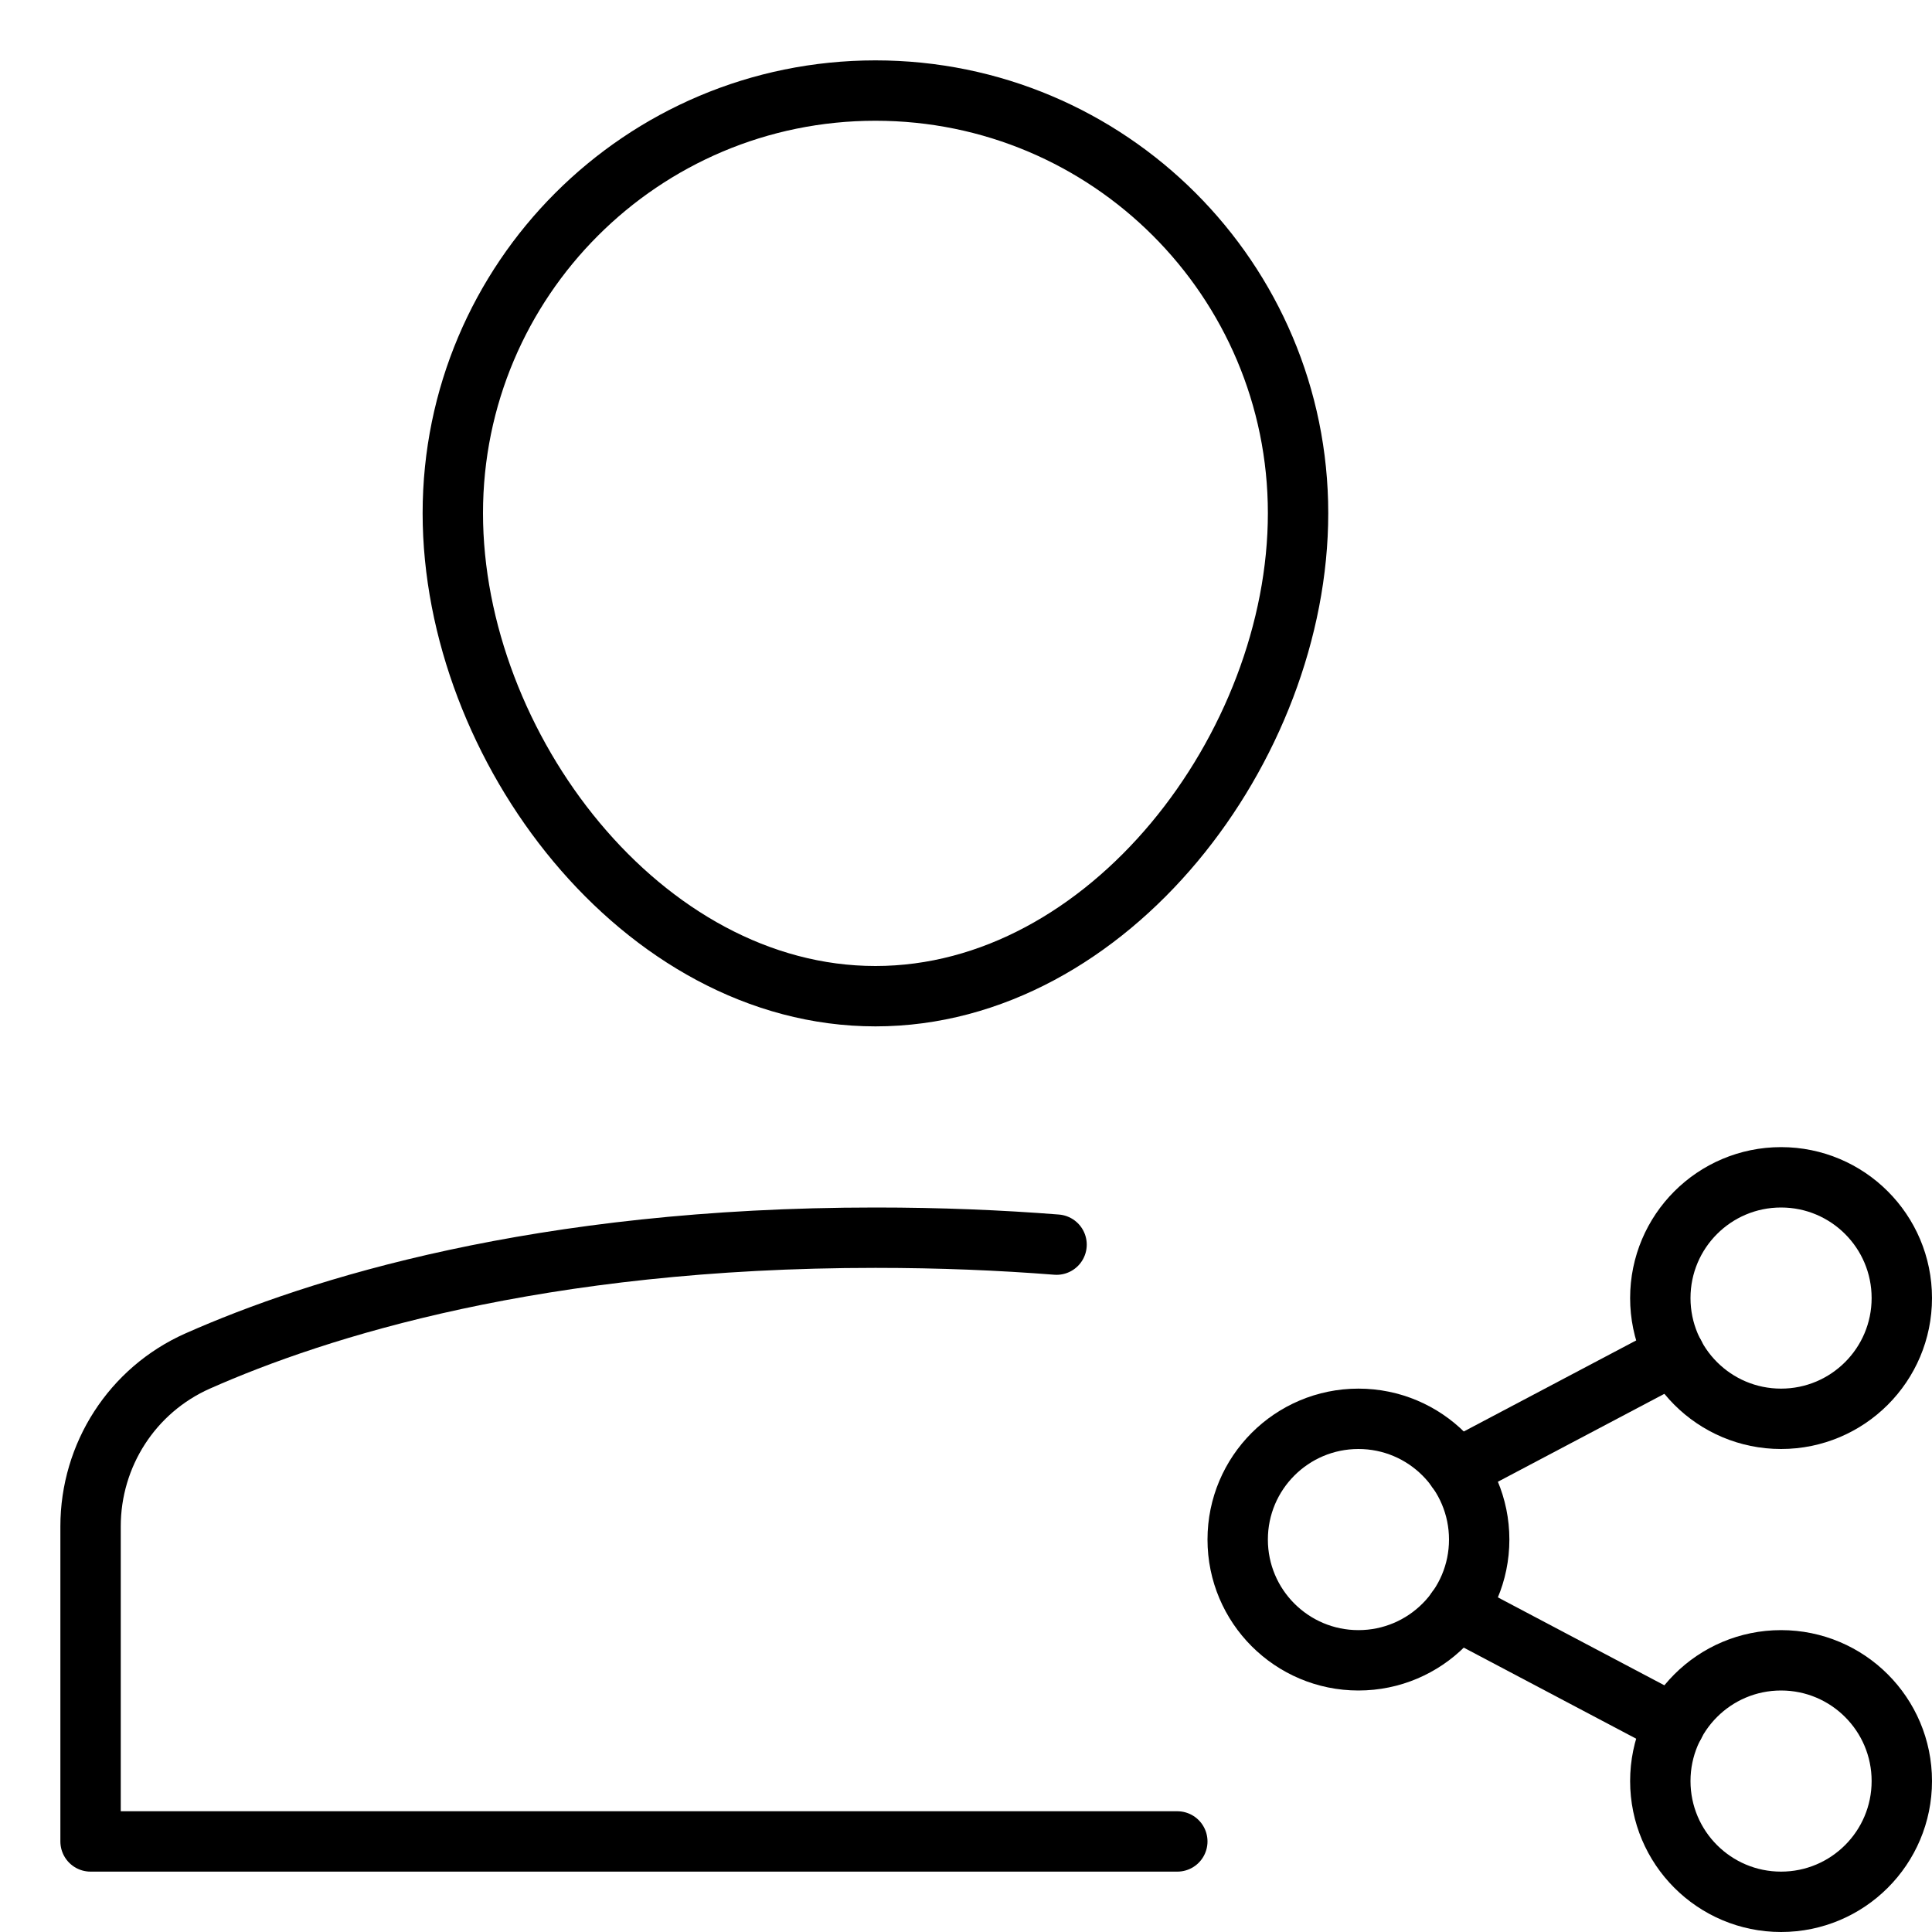
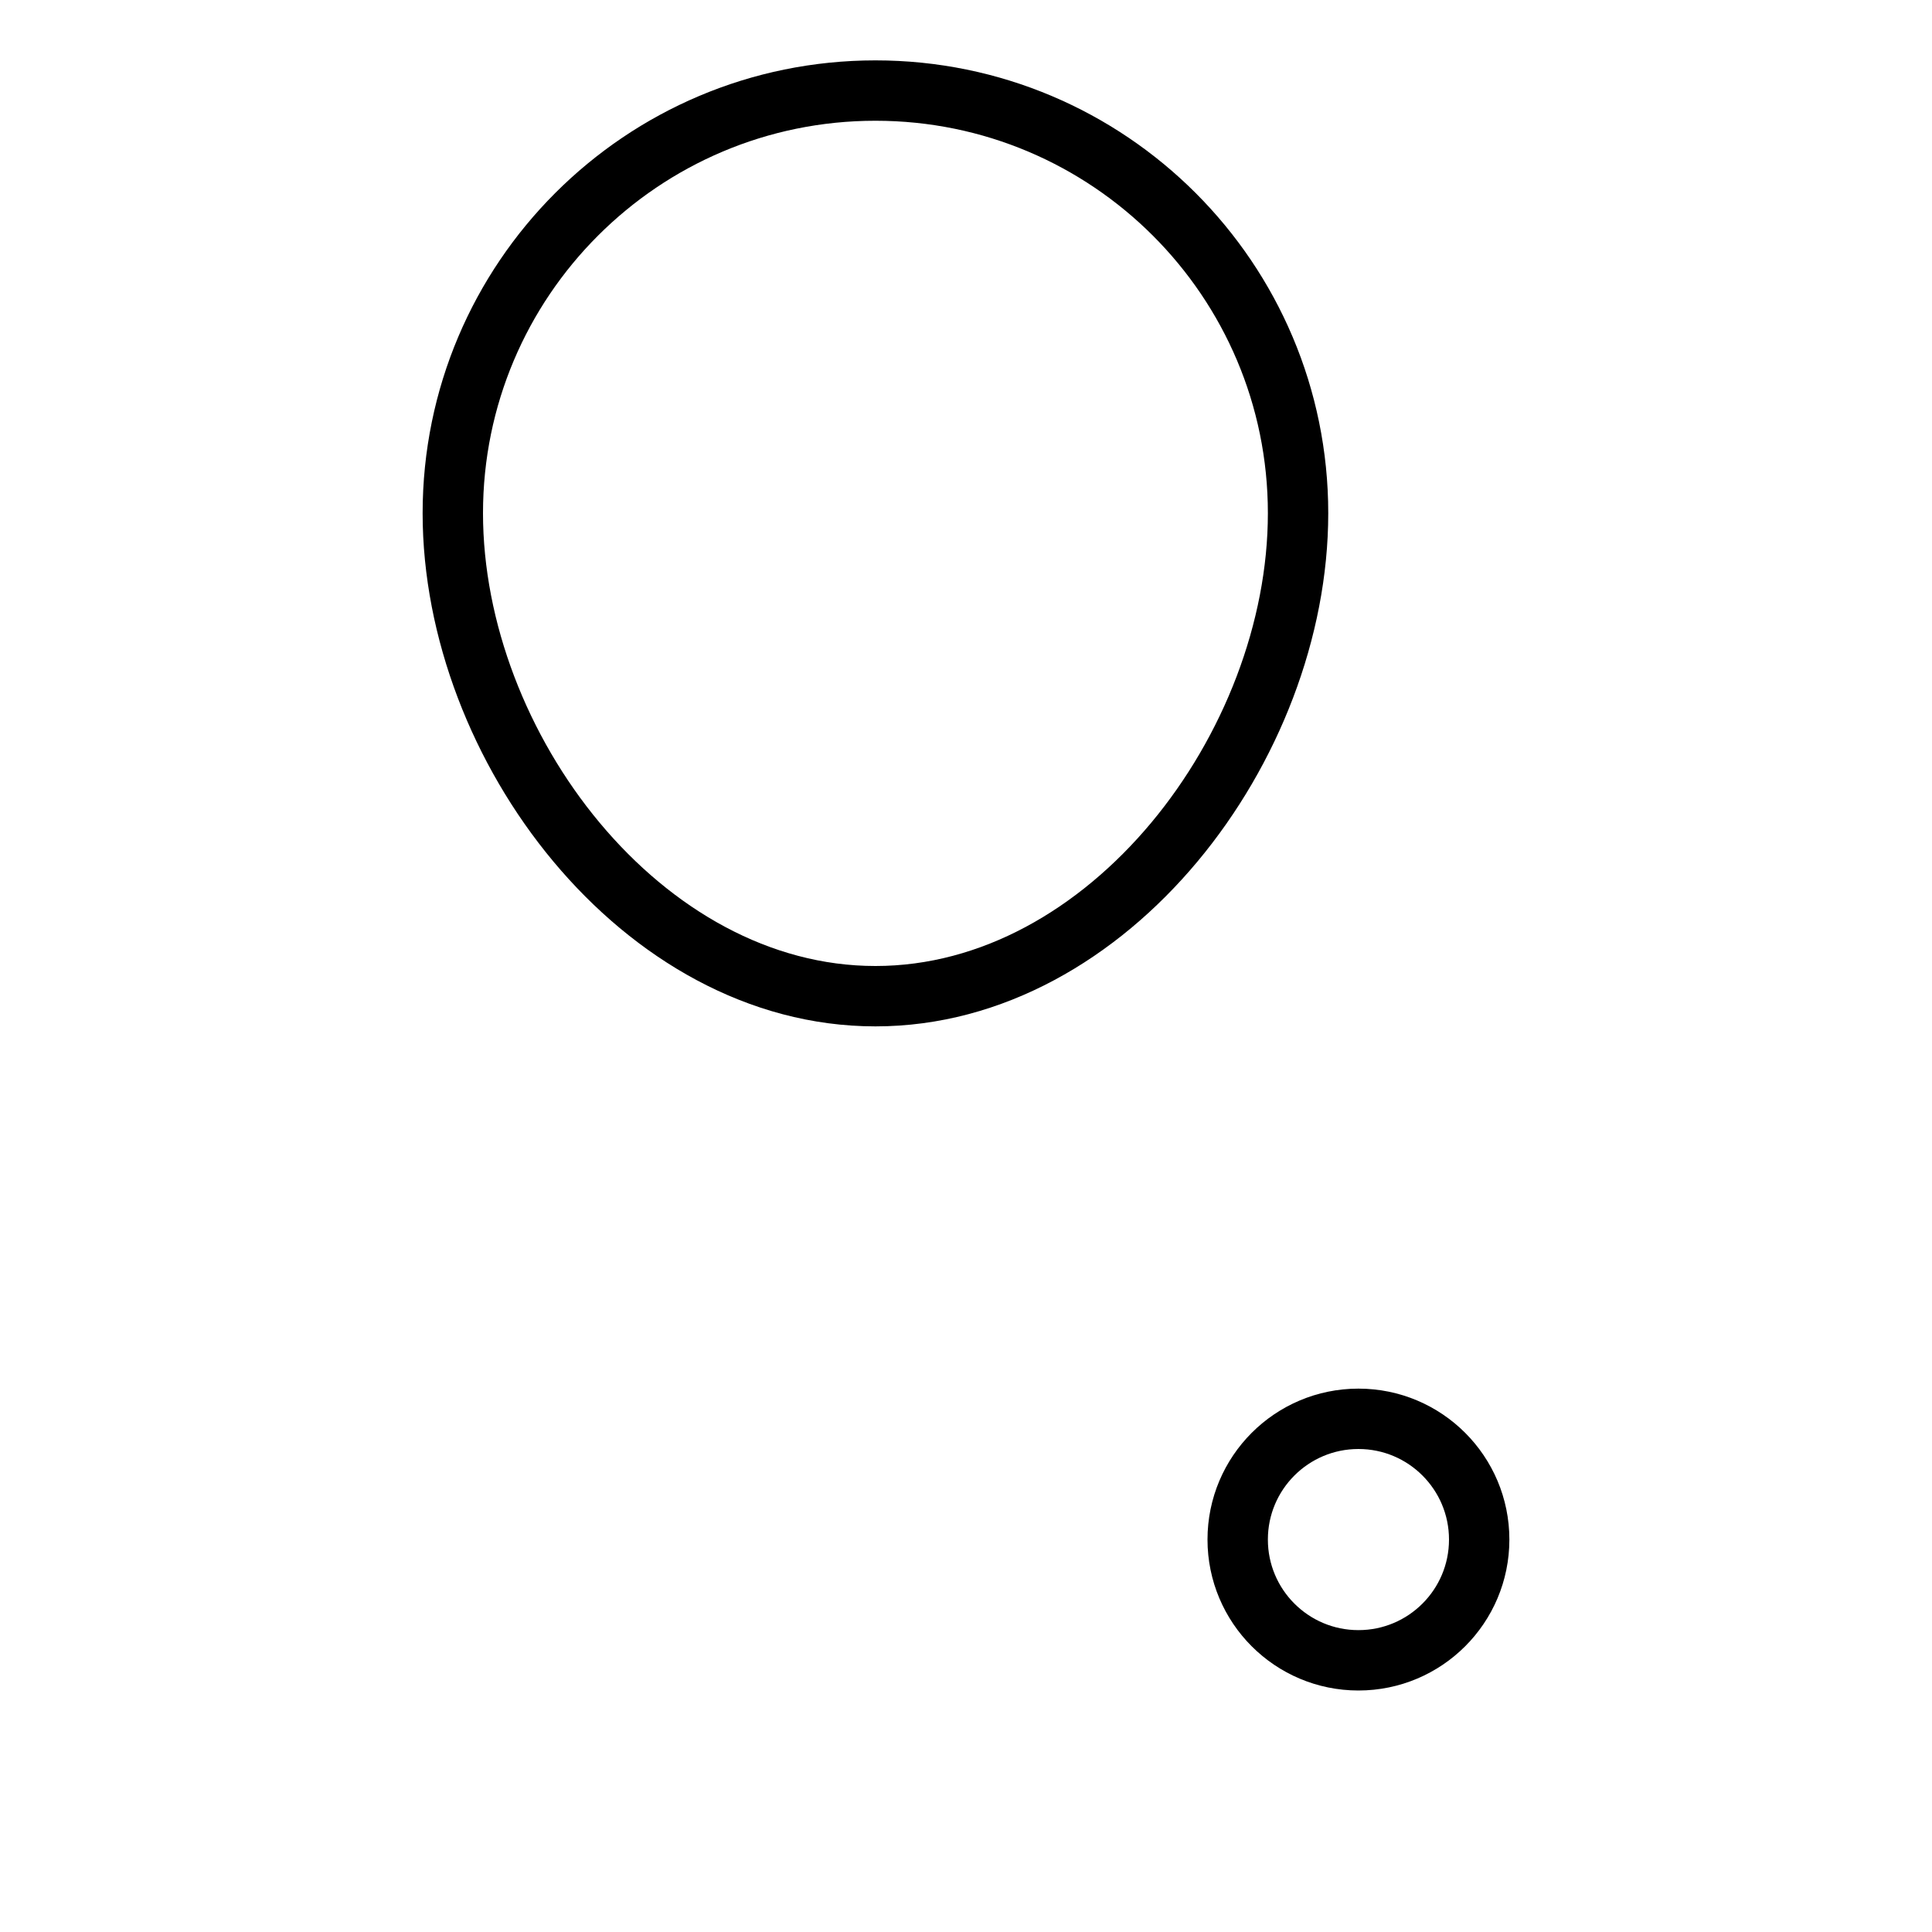
<svg xmlns="http://www.w3.org/2000/svg" viewBox="0 0 32 32">
  <title>a share</title>
  <g stroke-linecap="round" stroke-width="1" fill="none" stroke="#000000" stroke-linejoin="round" class="nc-icon-wrapper" transform="translate(0.5 0.5)">
-     <path d="M17,20.115 C16.07,20.042,15.071,20,14,20c-5.57,0-9.247,1.165-11.227,2.043C1.69,22.524,1,23.598,1,24.783V30h18" />
    <path d="M7,8c0-3.866,3.134-7,7-7 s7,3.134,7,7s-3.134,8-7,8S7,11.866,7,8z" />
-     <line data-cap="butt" x1="23.626" y1="26.162" x2="27.233" y2="28.067" stroke="#000000" />
-     <line data-cap="butt" x1="23.626" y1="23.838" x2="27.233" y2="21.933" stroke="#000000" />
    <circle cx="22" cy="25" r="2" stroke="#000000" />
-     <circle cx="29" cy="21" r="2" stroke="#000000" />
-     <circle cx="29" cy="29" r="2" stroke="#000000" />
  </g>
</svg>